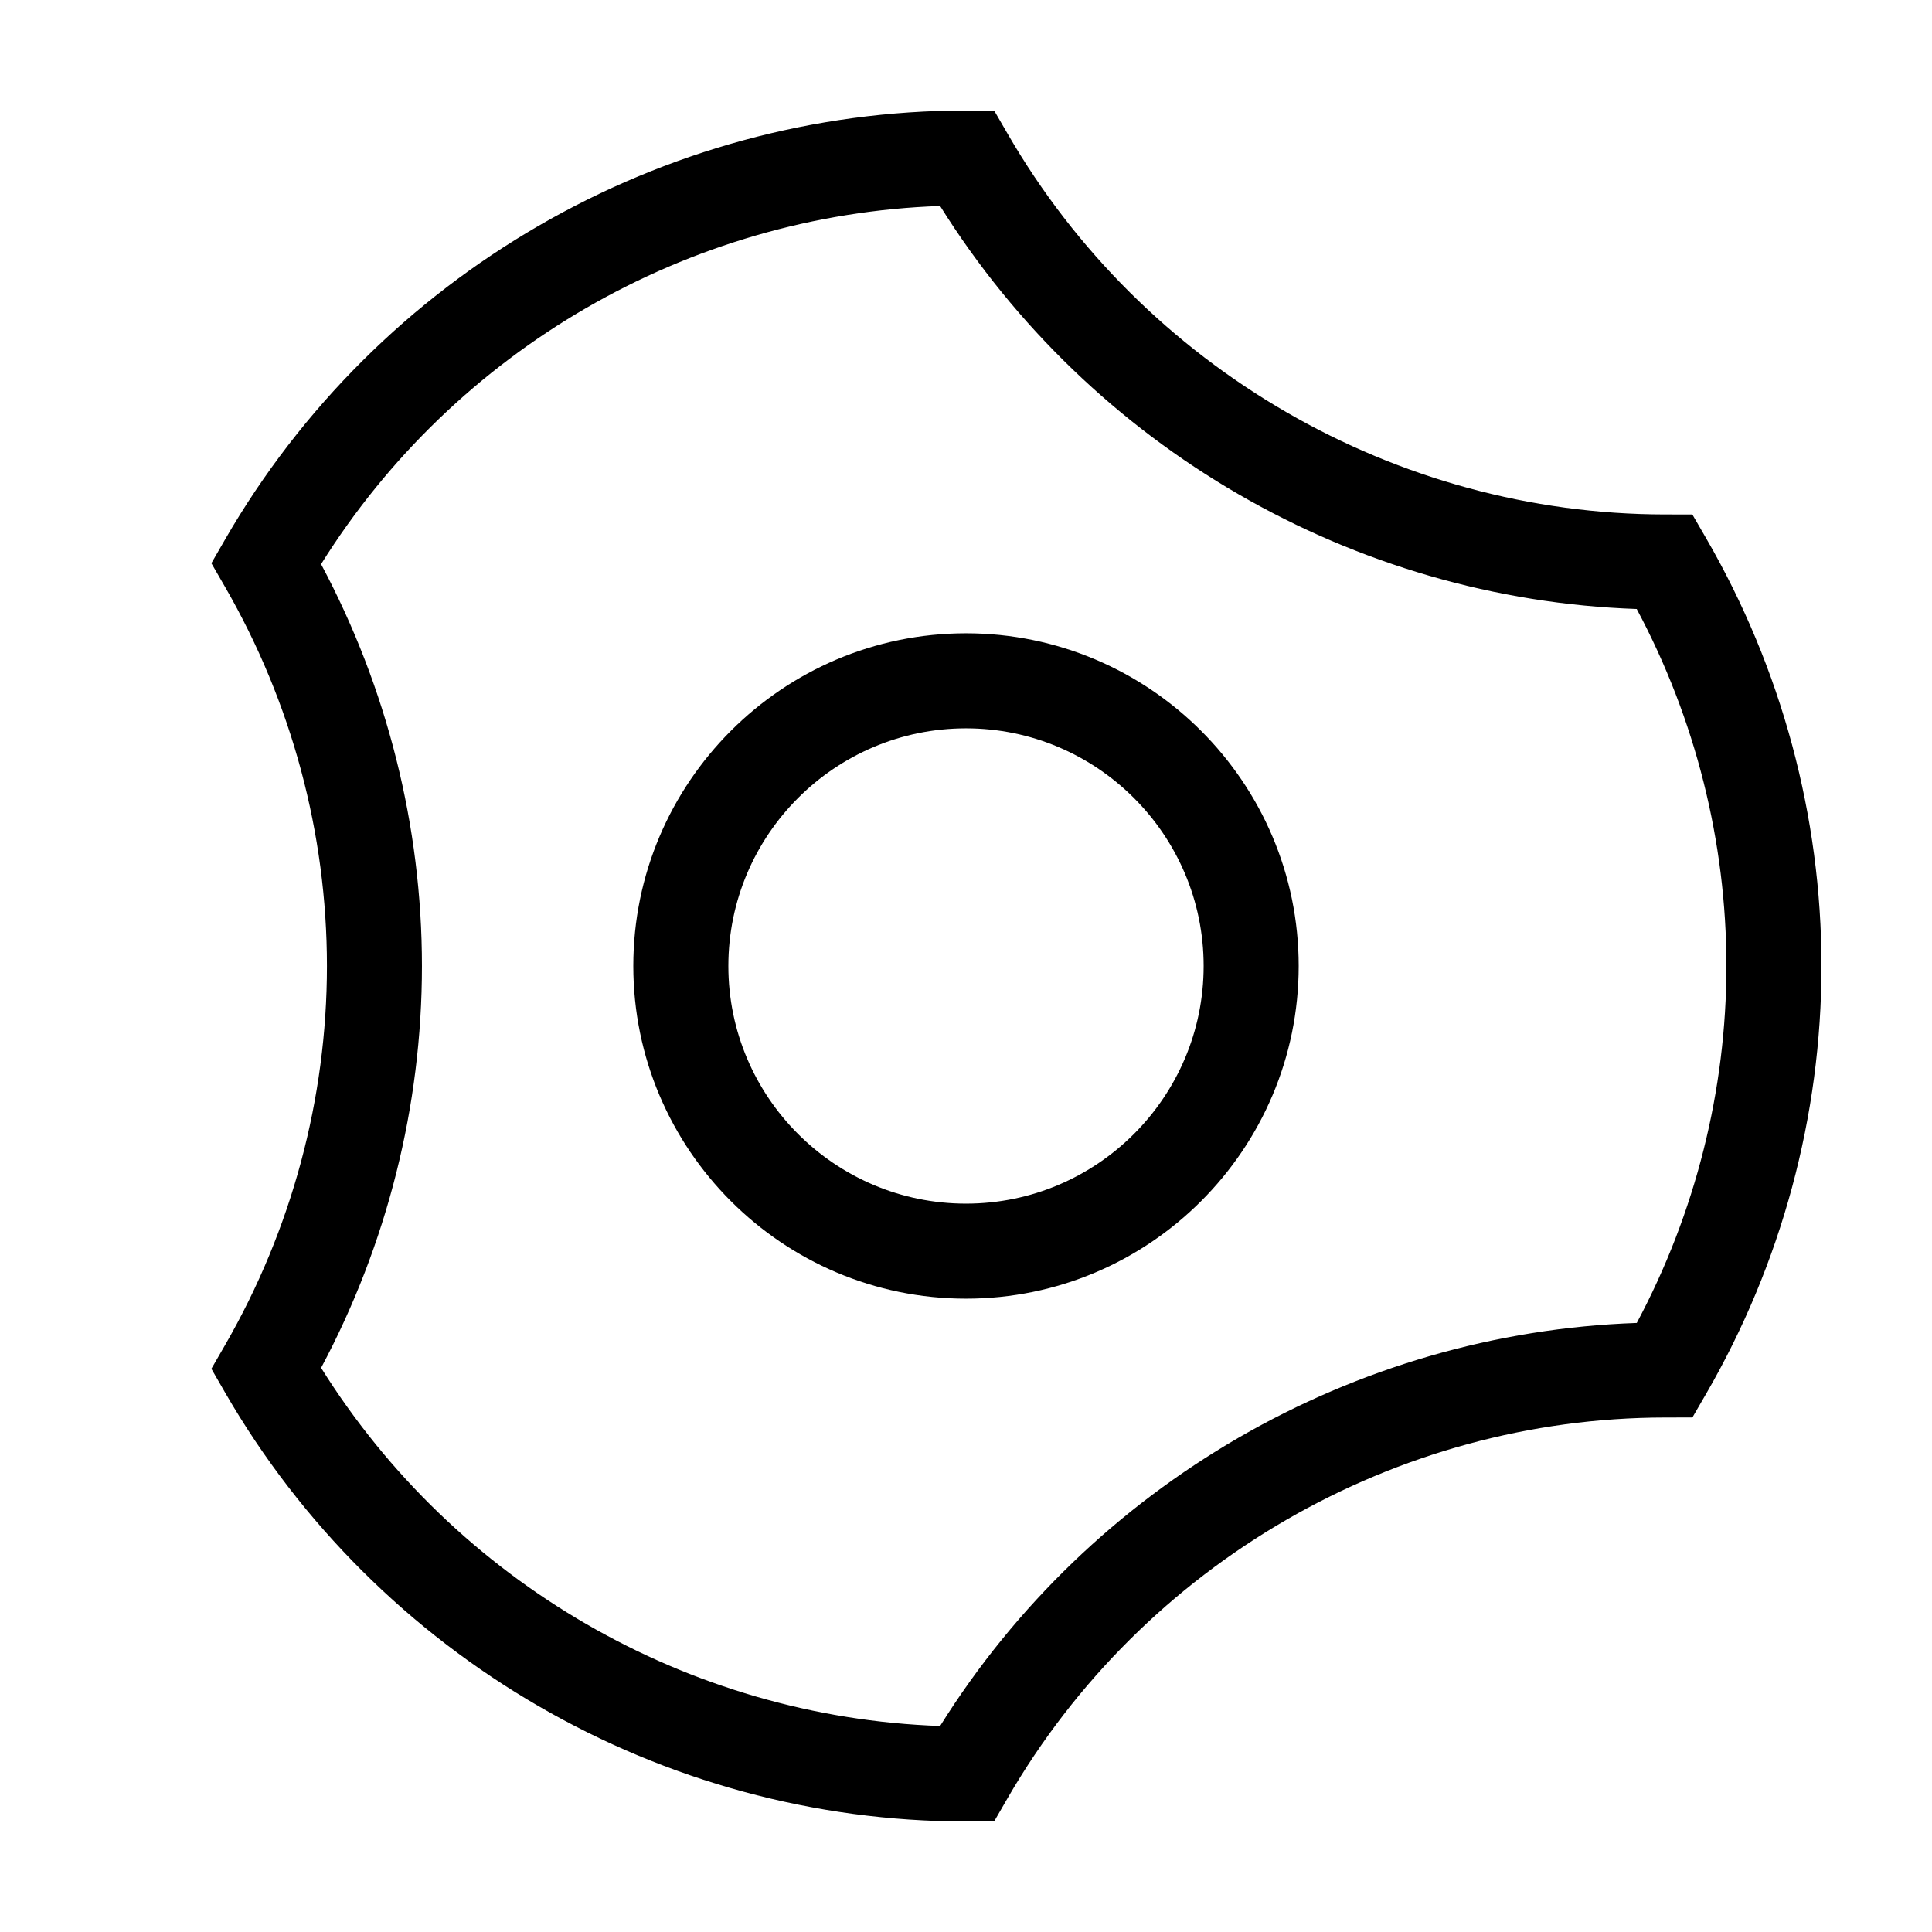
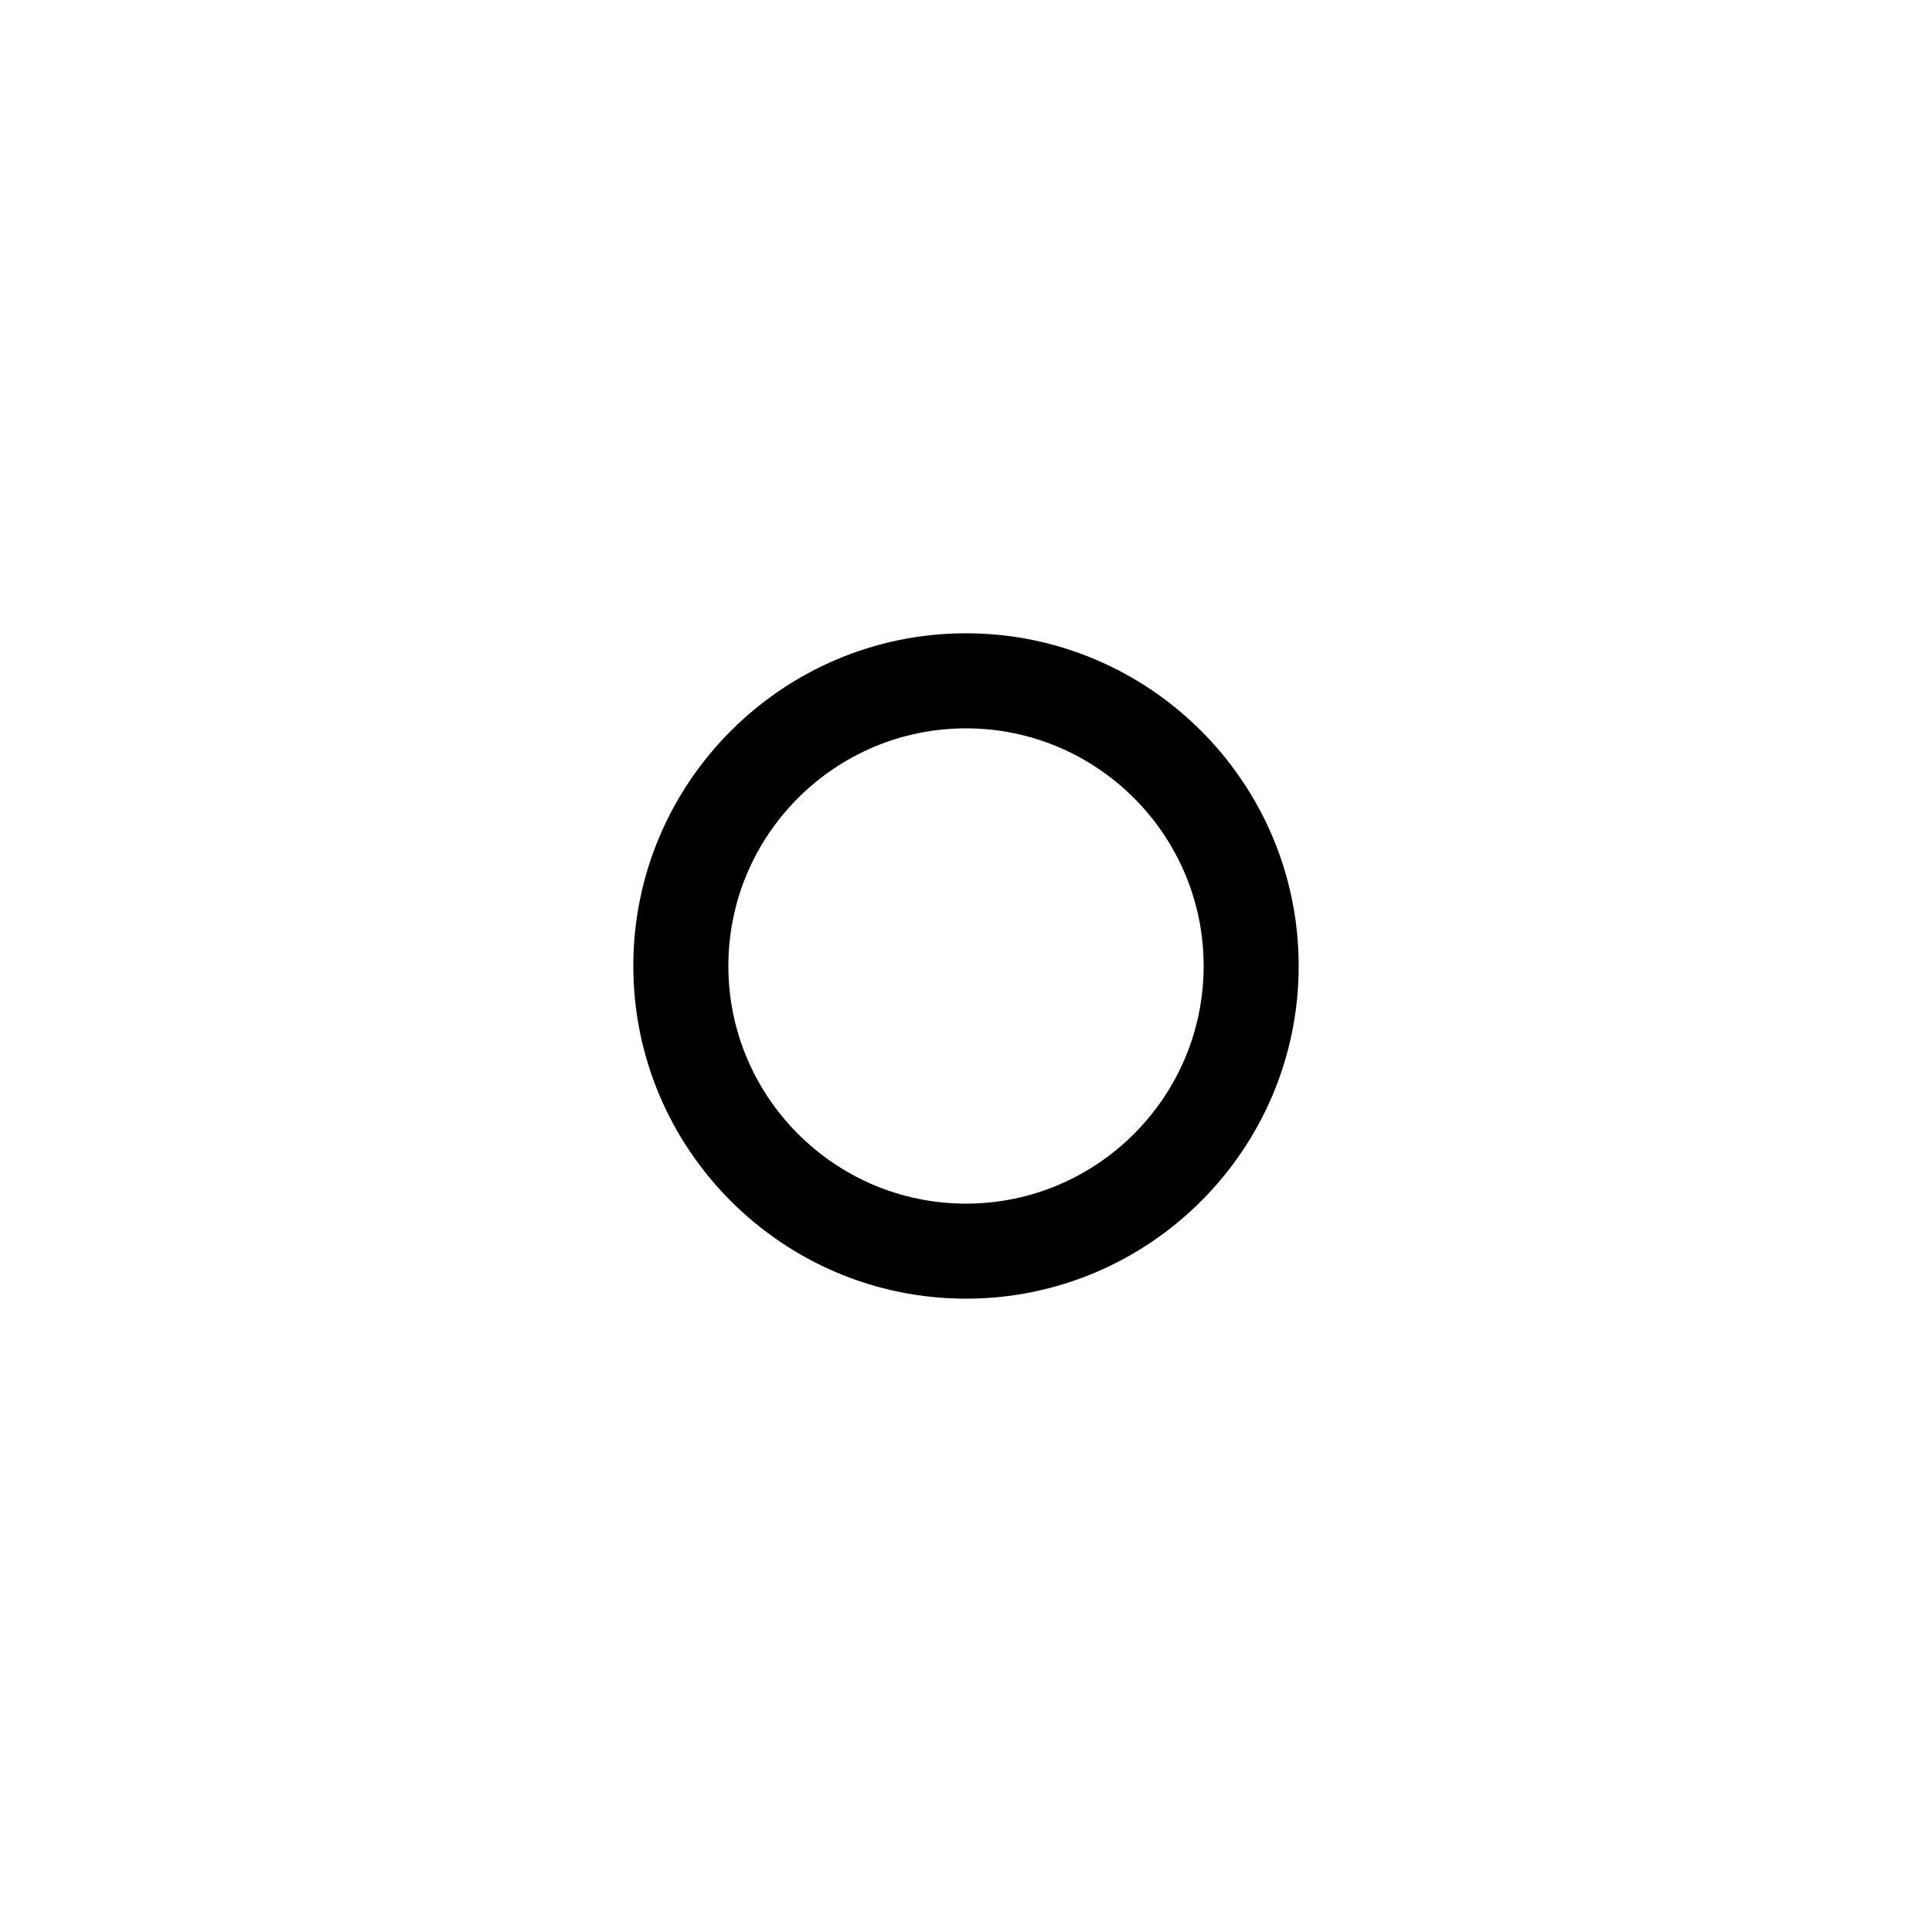
<svg xmlns="http://www.w3.org/2000/svg" fill="#000000" width="800px" height="800px" version="1.1" viewBox="144 144 512 512">
  <g>
-     <path d="m407.45 626.71h-7.449c-80.648 0-155.88-43.559-196.35-113.67l-3.633-6.297 3.633-6.293c17.66-30.617 26.992-65.355 26.992-100.45 0-35.102-9.336-69.84-26.992-100.45l-3.633-6.293 3.633-6.297c40.461-70.117 115.7-113.68 196.35-113.68l7.457 0.012 3.641 6.281c35.969 62.086 102.7 100.69 174.14 100.76l7.25 0.004 3.637 6.273c20.012 34.535 30.586 73.75 30.586 113.4 0 39.645-10.574 78.84-30.57 113.36l-3.637 6.273-7.246 0.012c-71.473 0.078-138.21 38.695-174.18 100.78zm-178.35-120.21c35.52 56.852 97.312 92.605 164.04 94.906 39.922-63.953 109.54-104.23 184.62-106.81 15.559-29.16 23.758-61.715 23.758-94.594 0-32.895-8.195-65.449-23.77-94.617-75.078-2.578-144.68-42.844-184.61-106.8-66.73 2.301-128.53 38.062-164.05 94.918 17.512 32.809 26.73 69.465 26.73 106.5 0.004 37.035-9.219 73.691-26.727 106.5z" />
    <path d="m400 488.16c-48.613 0-88.168-39.555-88.168-88.168 0-48.609 39.555-88.164 88.168-88.164 48.609 0 88.164 39.555 88.164 88.168 0 48.609-39.555 88.164-88.164 88.164zm0-151.14c-34.727 0-62.977 28.25-62.977 62.977s28.246 62.977 62.977 62.977c34.727 0 62.977-28.25 62.977-62.977 0-34.73-28.25-62.977-62.977-62.977z" />
  </g>
</svg>